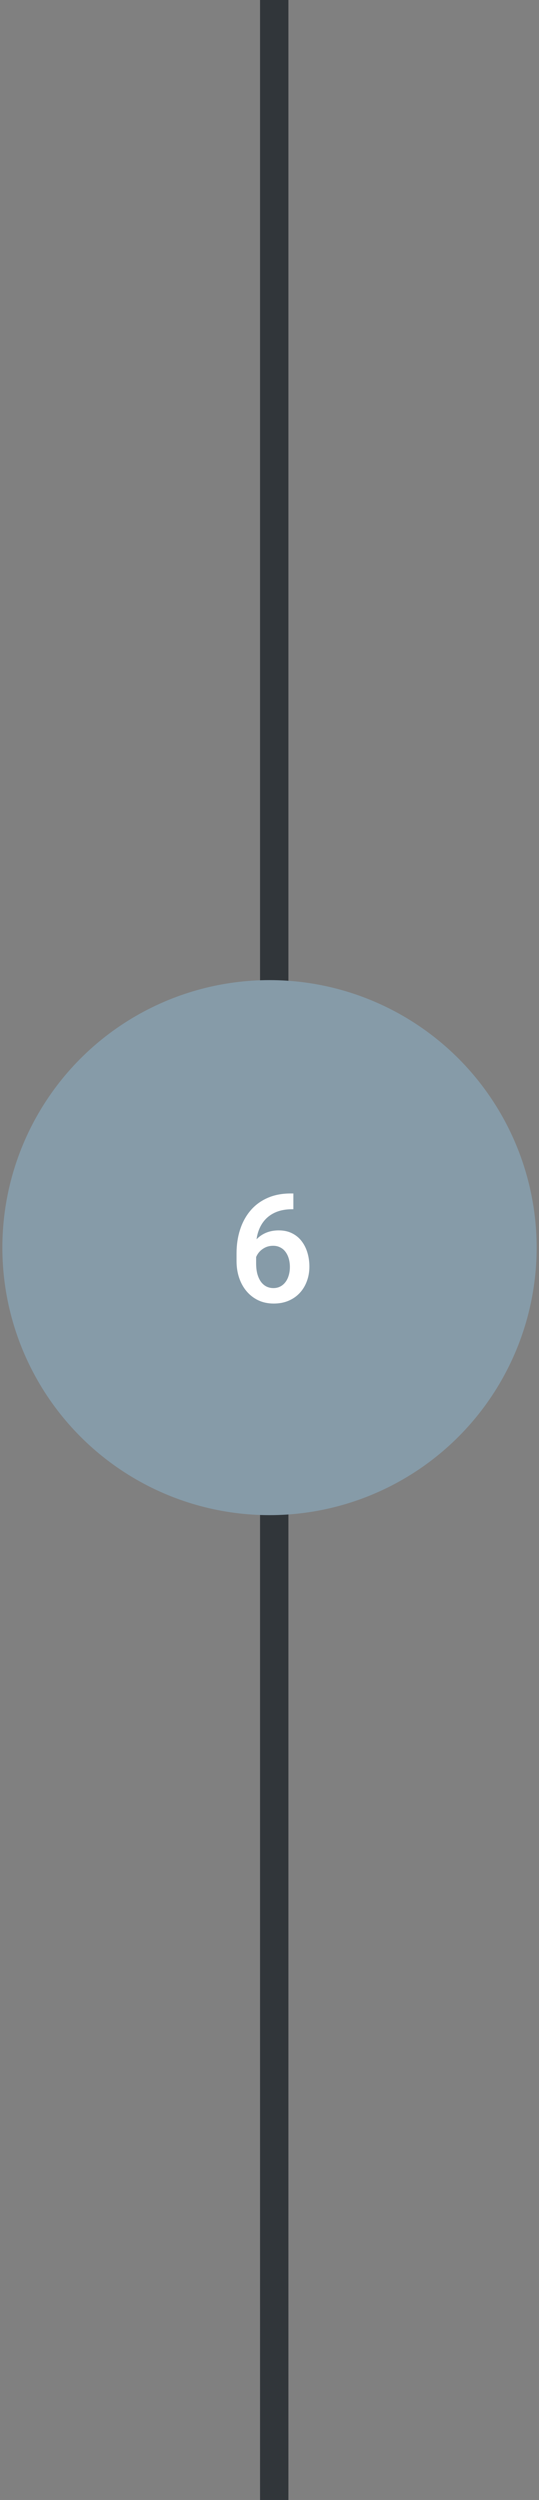
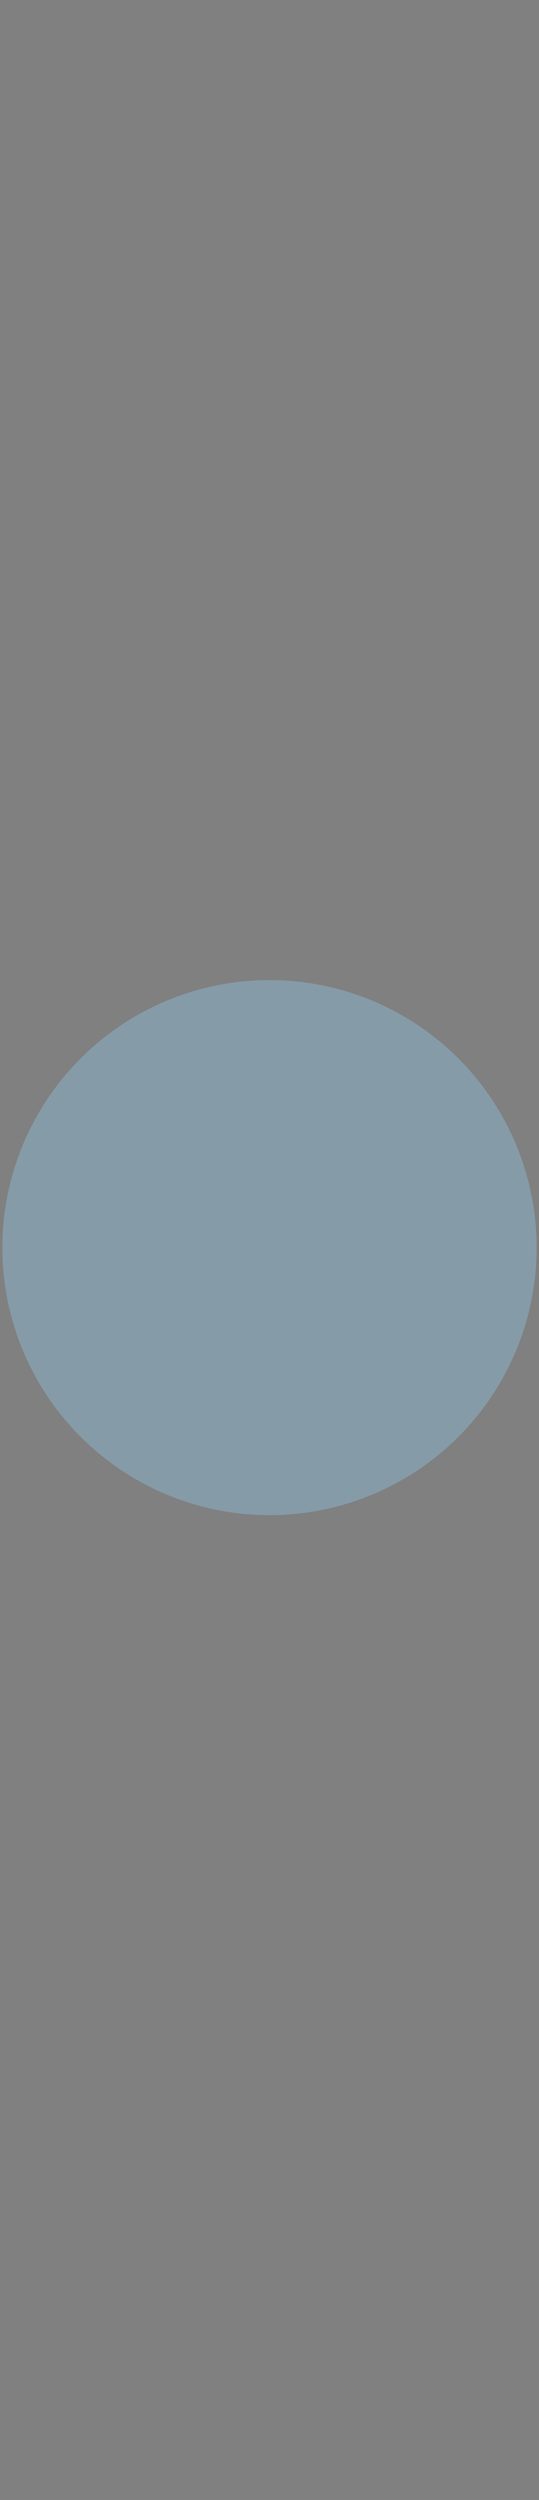
<svg xmlns="http://www.w3.org/2000/svg" width="114" height="528" viewBox="0 0 114 528" fill="none">
  <rect x="0" y="0" width="114" height="528" fill="#808080" stroke="none" />
-   <line x1="58" x2="58" y2="528" stroke="#31363A" stroke-width="6" />
  <circle cx="57" cy="263.5" r="56.5" fill="#869BA8" />
-   <path d="M61.484 252.062H62.047V255.391H61.781C60.521 255.391 59.411 255.583 58.453 255.969C57.505 256.354 56.714 256.896 56.078 257.594C55.453 258.281 54.979 259.099 54.656 260.047C54.333 260.984 54.172 262.01 54.172 263.125V266.812C54.172 267.677 54.26 268.438 54.438 269.094C54.625 269.74 54.88 270.286 55.203 270.734C55.536 271.172 55.922 271.5 56.359 271.719C56.807 271.938 57.297 272.047 57.828 272.047C58.359 272.047 58.839 271.938 59.266 271.719C59.693 271.5 60.057 271.193 60.359 270.797C60.672 270.391 60.906 269.917 61.062 269.375C61.229 268.833 61.312 268.24 61.312 267.594C61.312 266.958 61.234 266.37 61.078 265.828C60.922 265.286 60.693 264.812 60.391 264.406C60.089 263.99 59.714 263.672 59.266 263.453C58.828 263.224 58.328 263.109 57.766 263.109C57.036 263.109 56.385 263.281 55.812 263.625C55.24 263.958 54.786 264.396 54.453 264.938C54.12 265.479 53.938 266.052 53.906 266.656L52.516 265.969C52.568 265.083 52.755 264.271 53.078 263.531C53.411 262.792 53.854 262.146 54.406 261.594C54.969 261.042 55.63 260.615 56.391 260.312C57.161 260.01 58.016 259.859 58.953 259.859C60.036 259.859 60.984 260.068 61.797 260.484C62.609 260.891 63.281 261.448 63.812 262.156C64.354 262.865 64.76 263.682 65.031 264.609C65.302 265.526 65.438 266.495 65.438 267.516C65.438 268.609 65.26 269.63 64.906 270.578C64.562 271.526 64.062 272.354 63.406 273.062C62.75 273.771 61.958 274.323 61.031 274.719C60.104 275.115 59.062 275.312 57.906 275.312C56.688 275.312 55.594 275.083 54.625 274.625C53.667 274.167 52.844 273.531 52.156 272.719C51.469 271.906 50.943 270.958 50.578 269.875C50.214 268.792 50.031 267.62 50.031 266.359V264.703C50.031 262.922 50.276 261.266 50.766 259.734C51.255 258.203 51.979 256.865 52.938 255.719C53.906 254.562 55.104 253.667 56.531 253.031C57.958 252.385 59.609 252.062 61.484 252.062Z" fill="white" />
</svg>